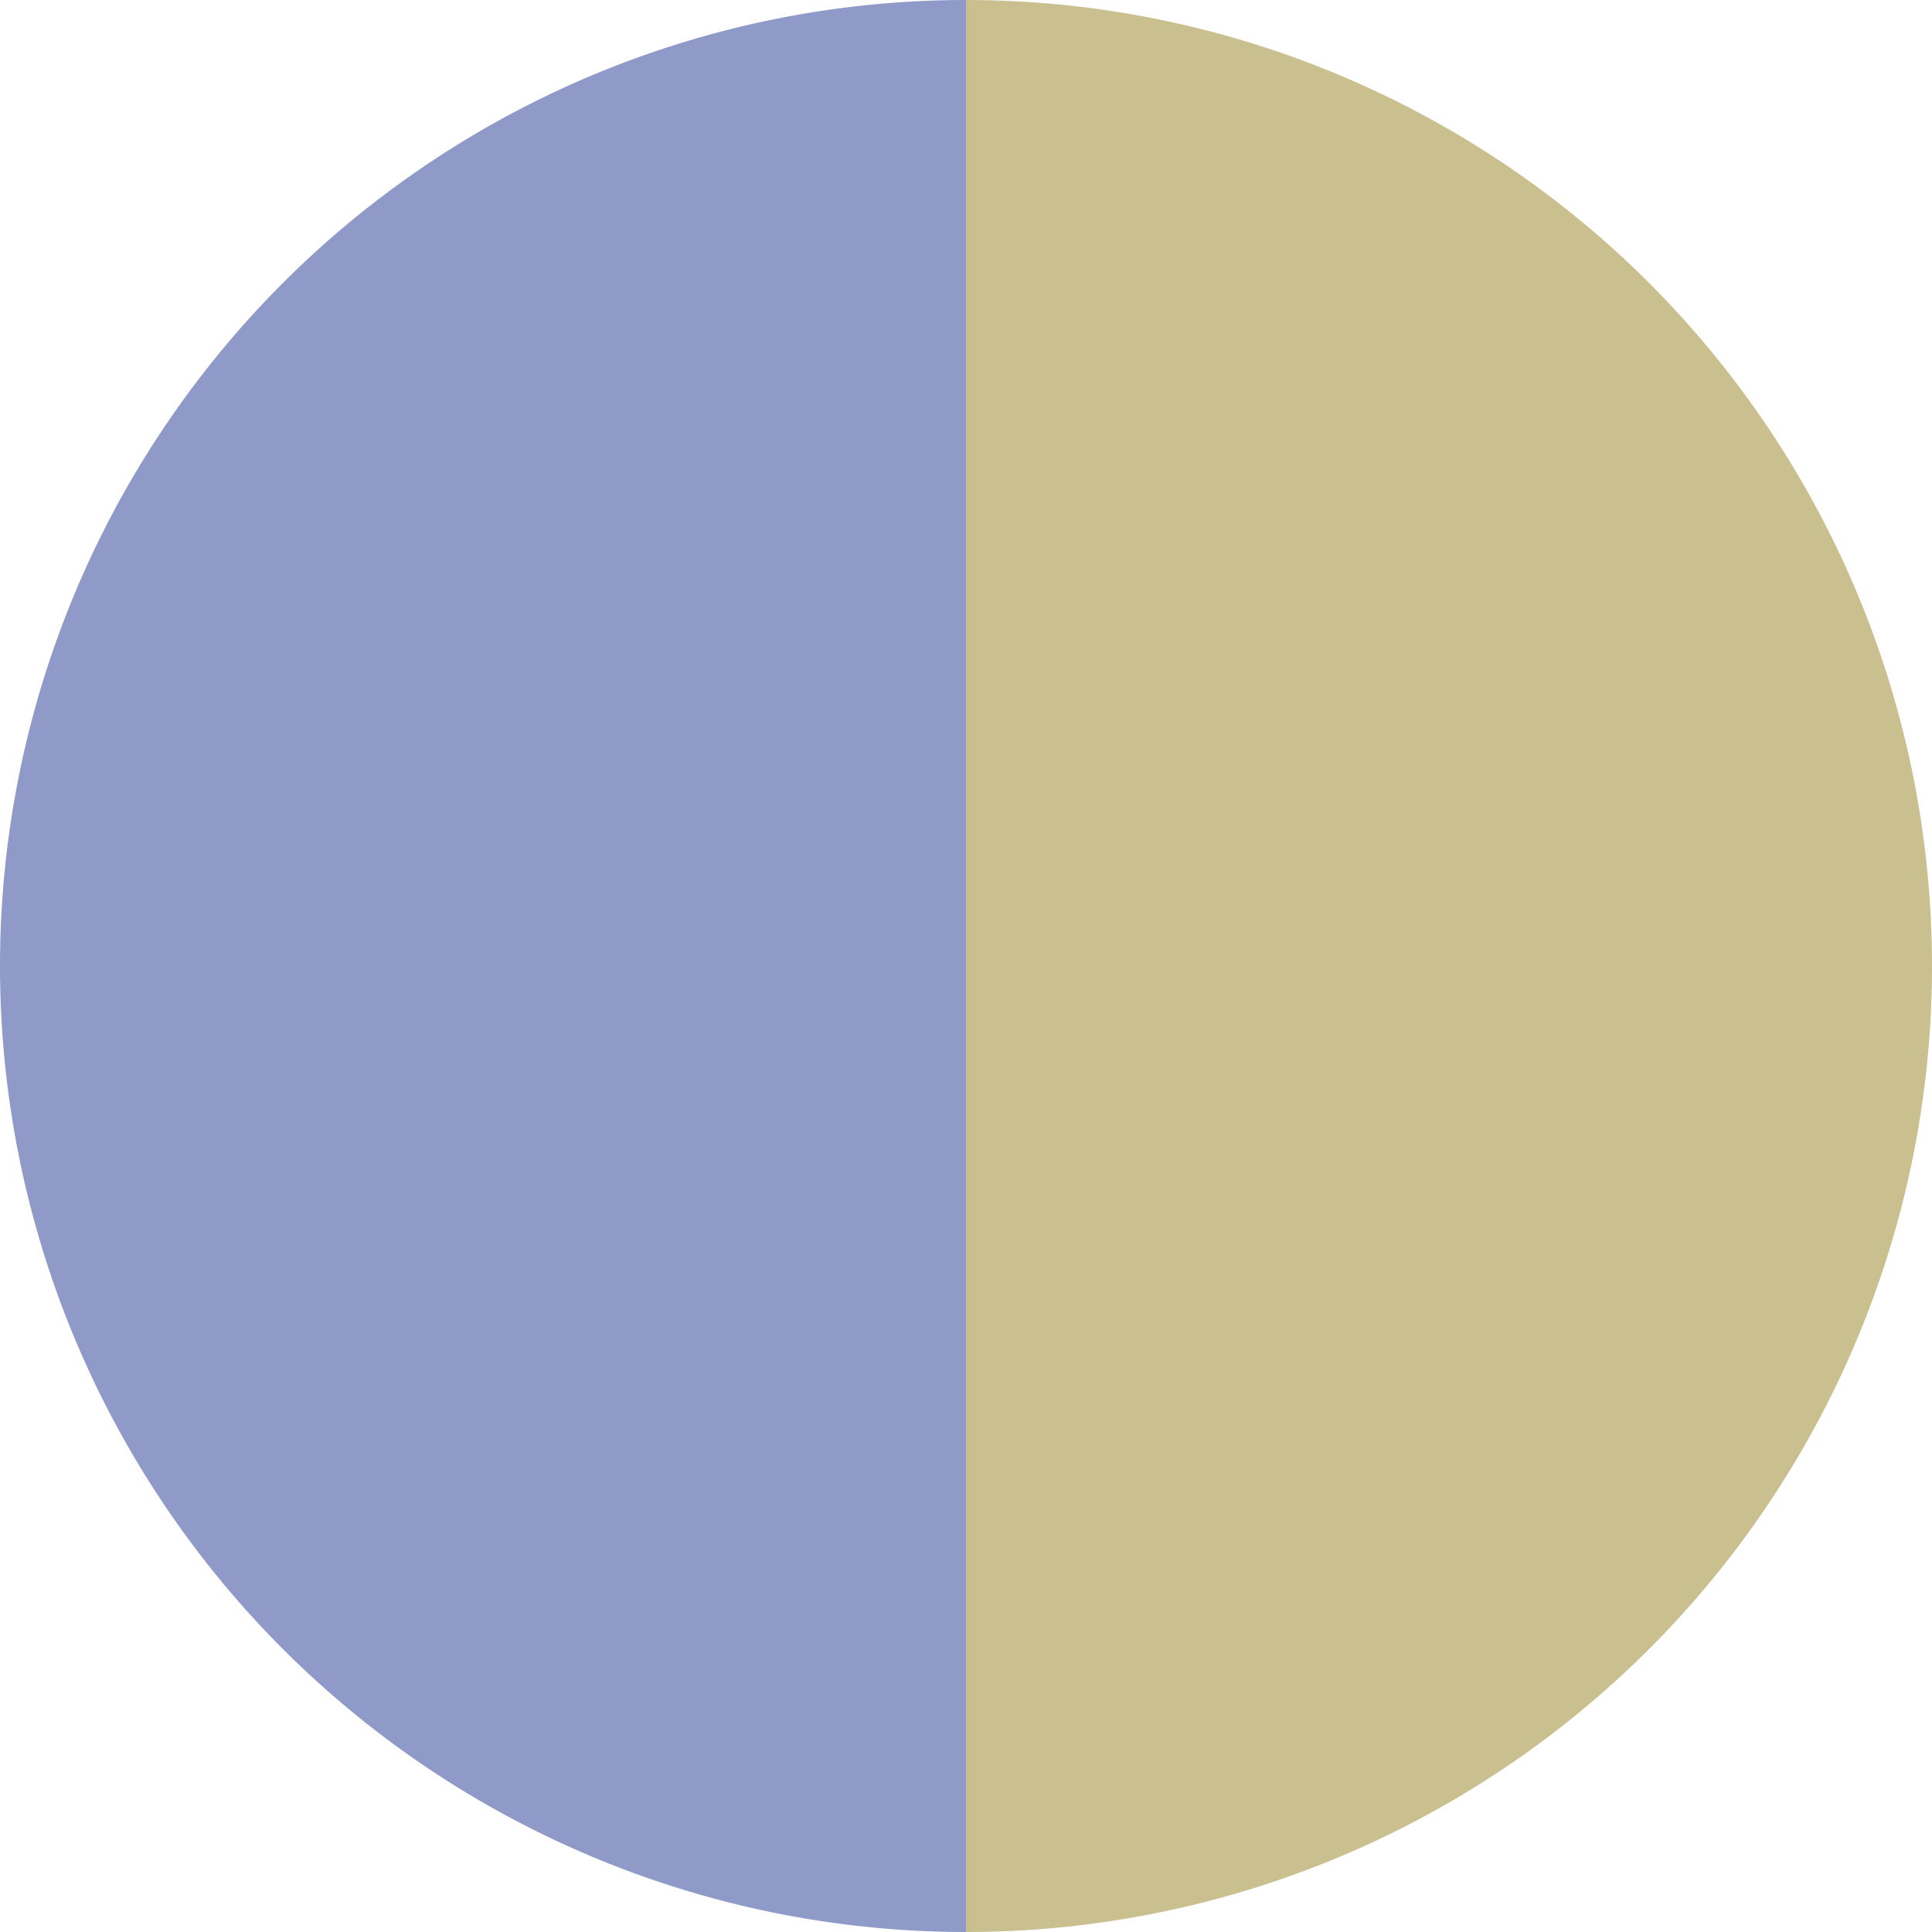
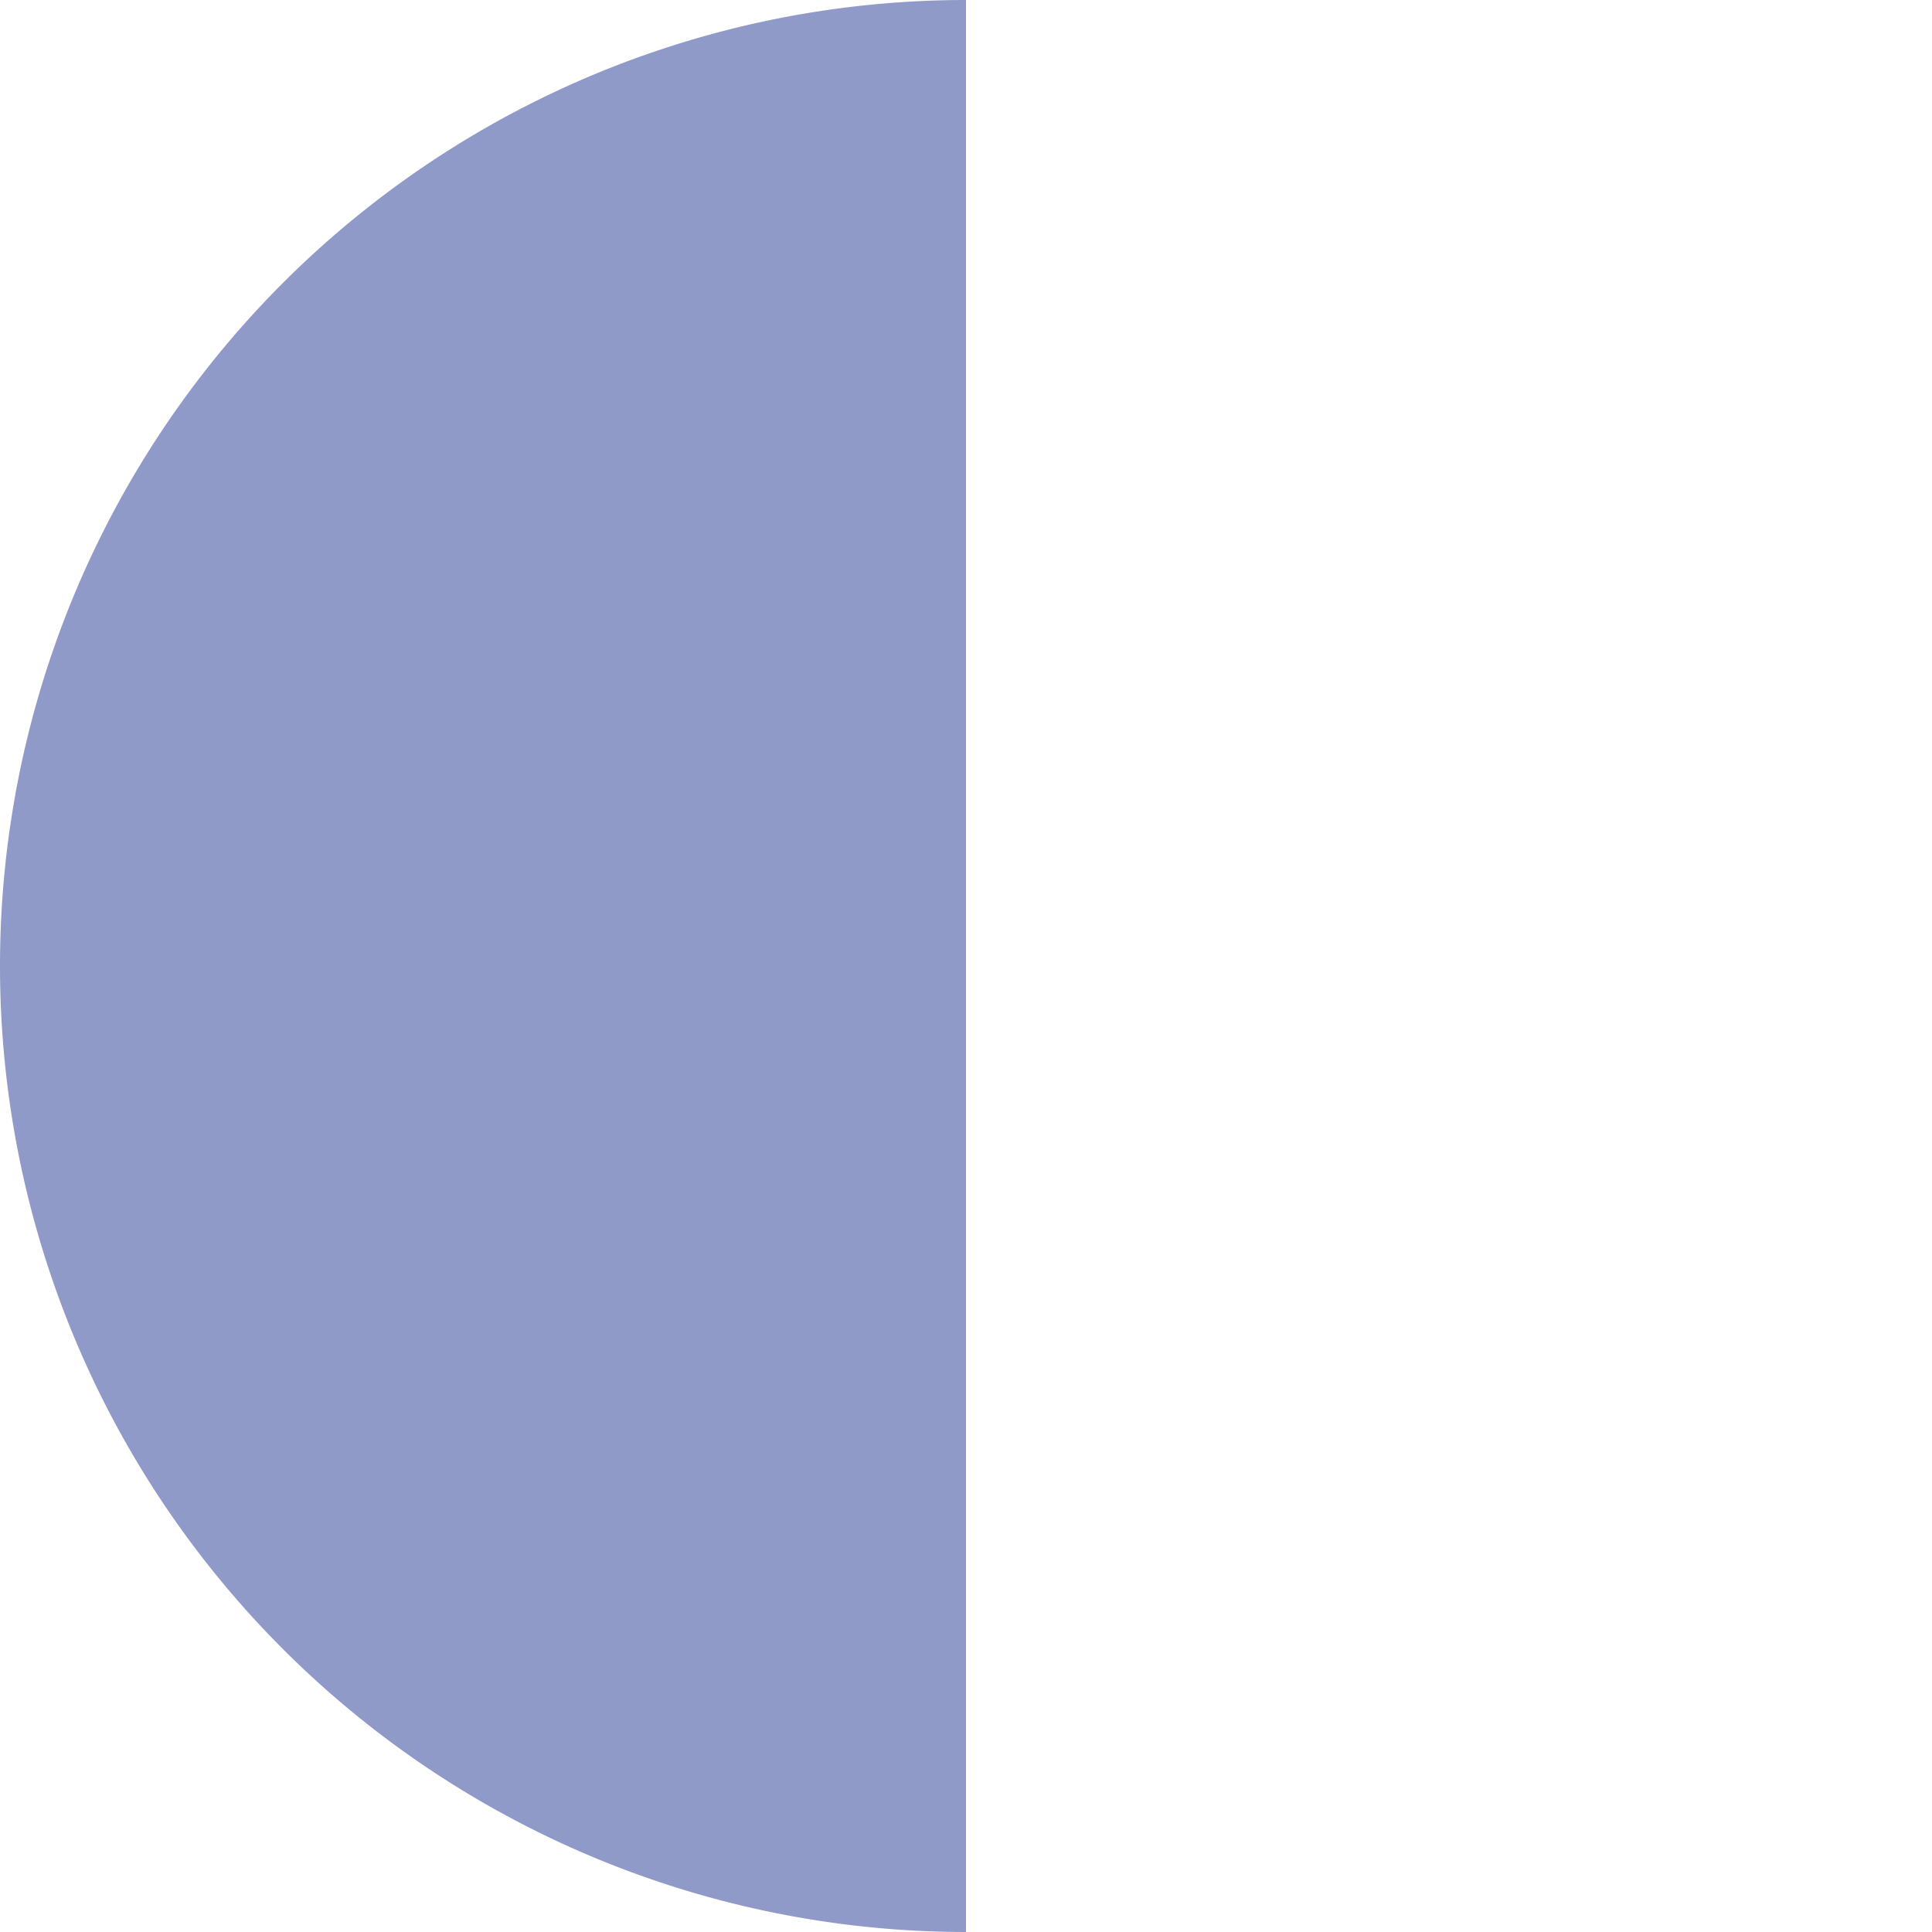
<svg xmlns="http://www.w3.org/2000/svg" width="500" height="500" viewBox="-1 -1 2 2">
-   <path d="M 0 -1               A 1,1 0 0,1 0 1             L 0,0              z" fill="#c9bf8f" />
  <path d="M 0 1               A 1,1 0 0,1 -0 -1             L 0,0              z" fill="#8f9ac9" />
</svg>